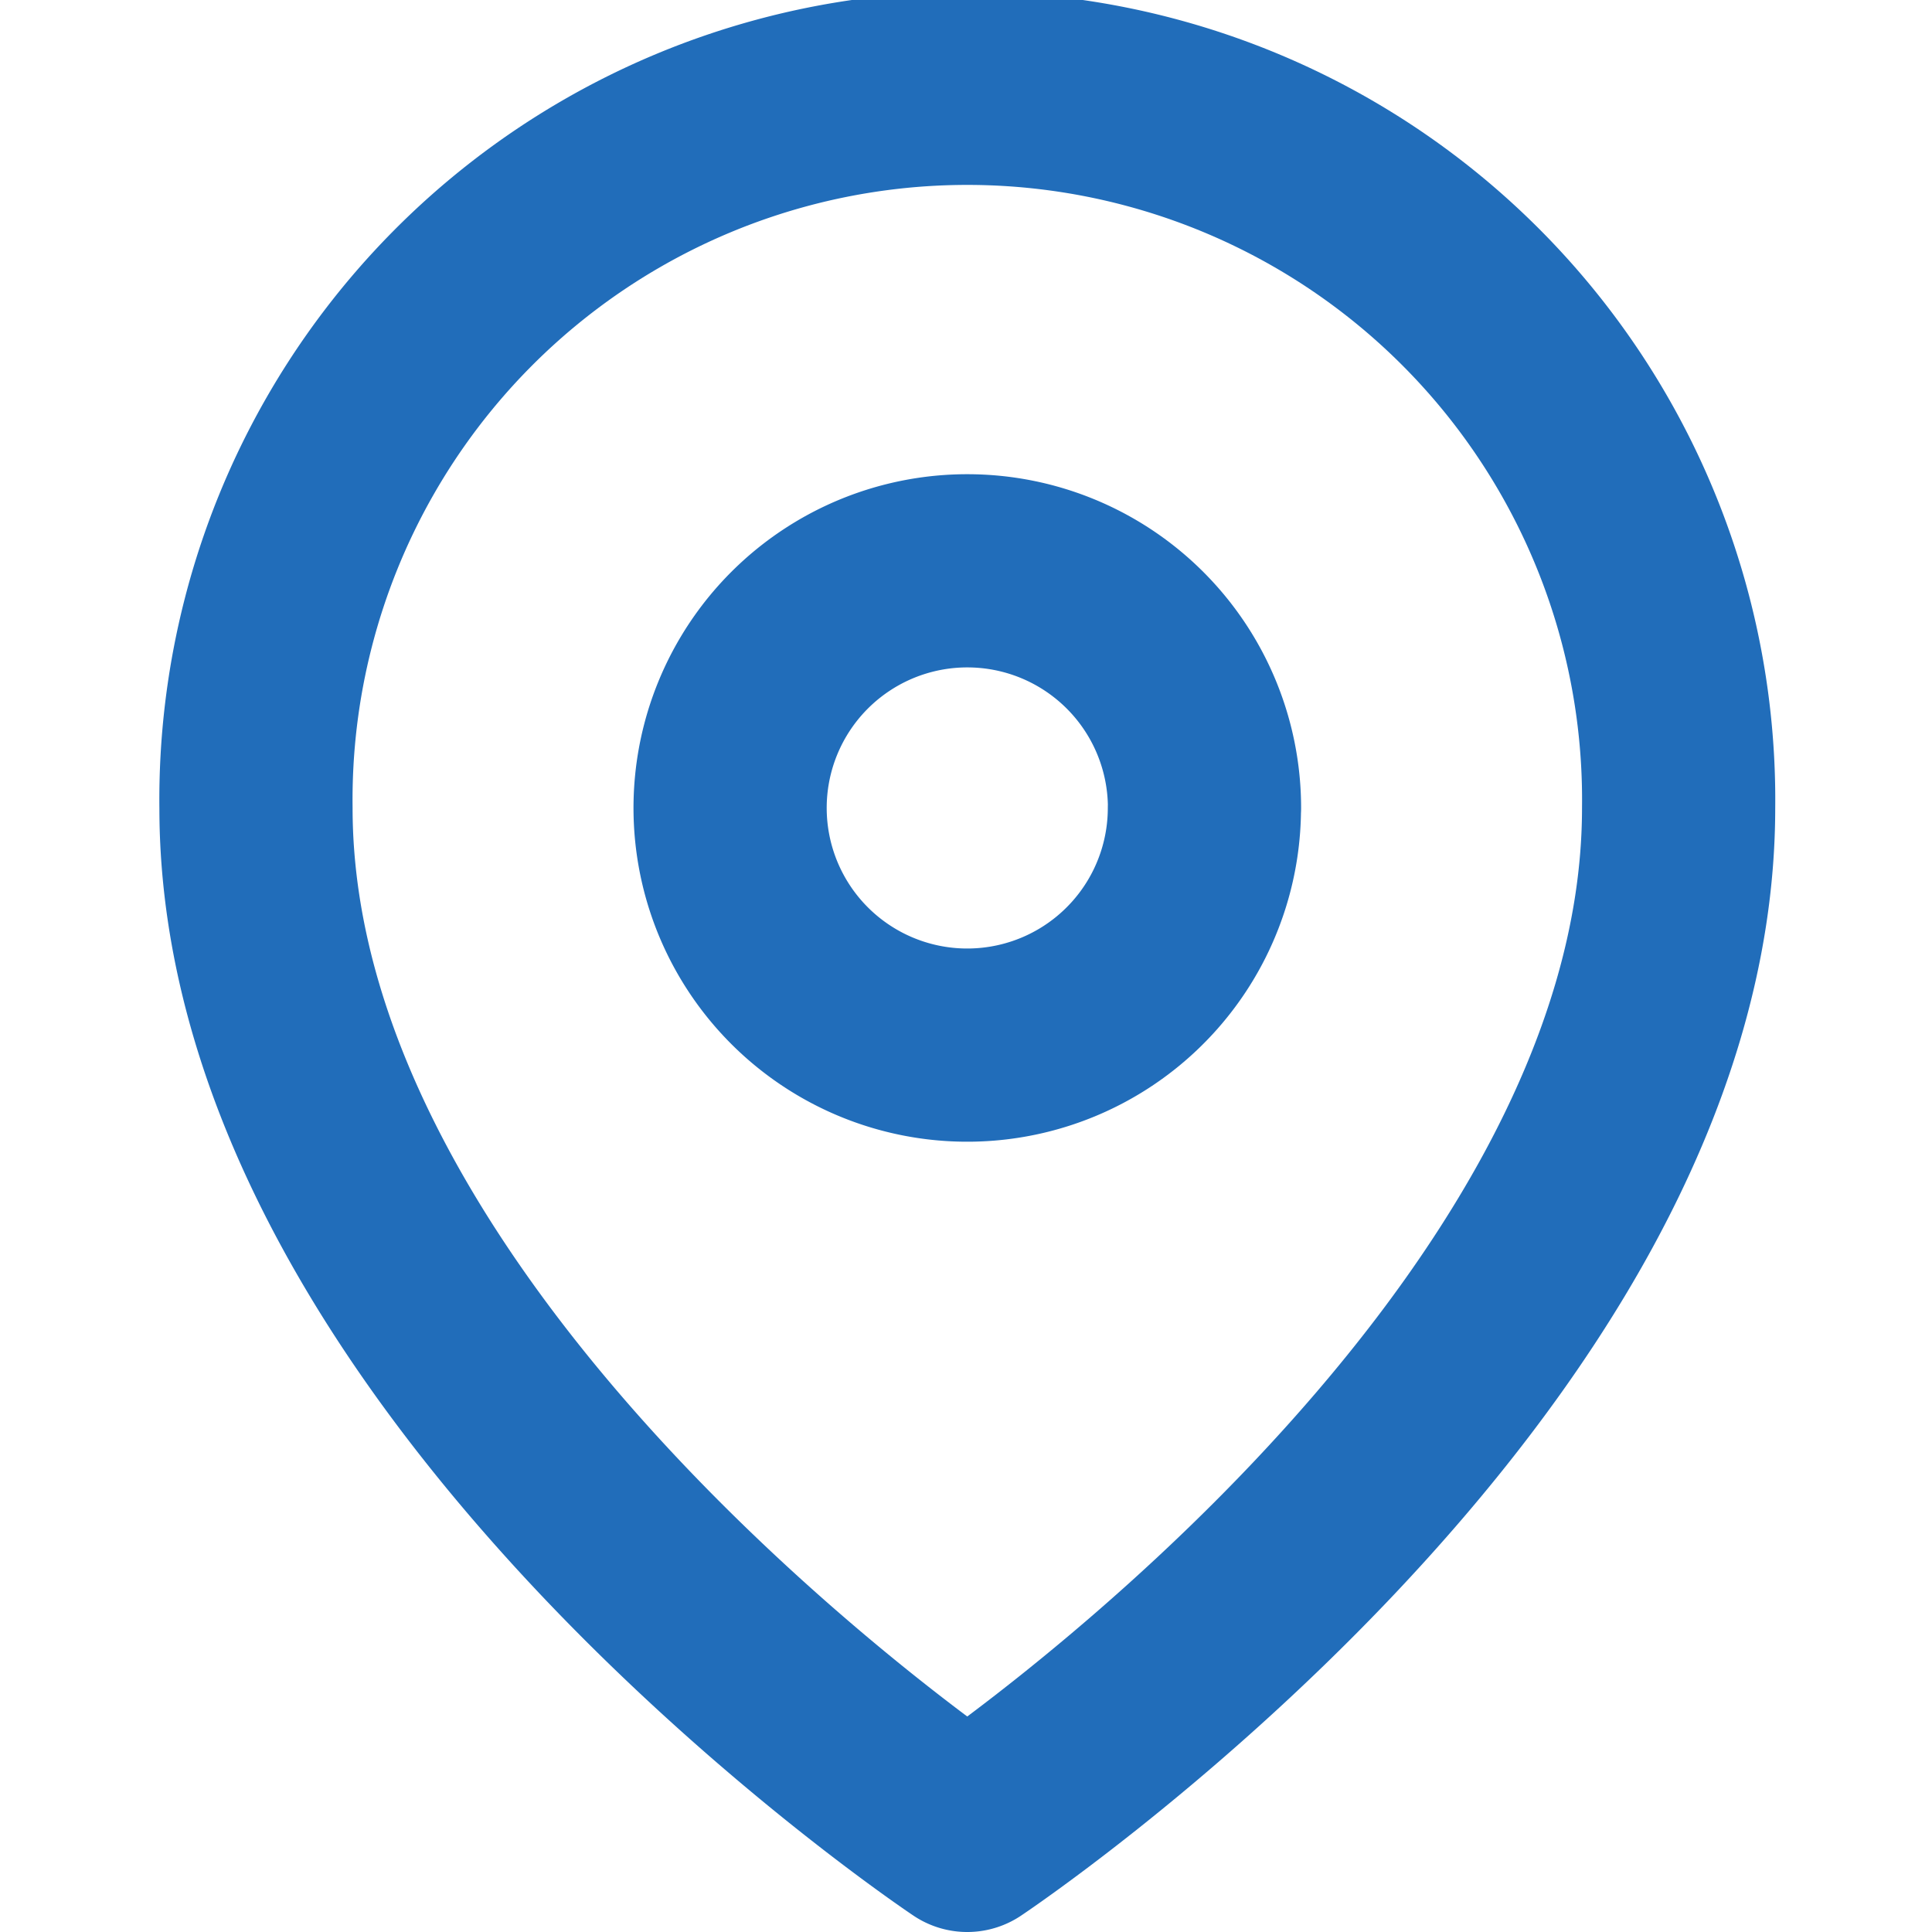
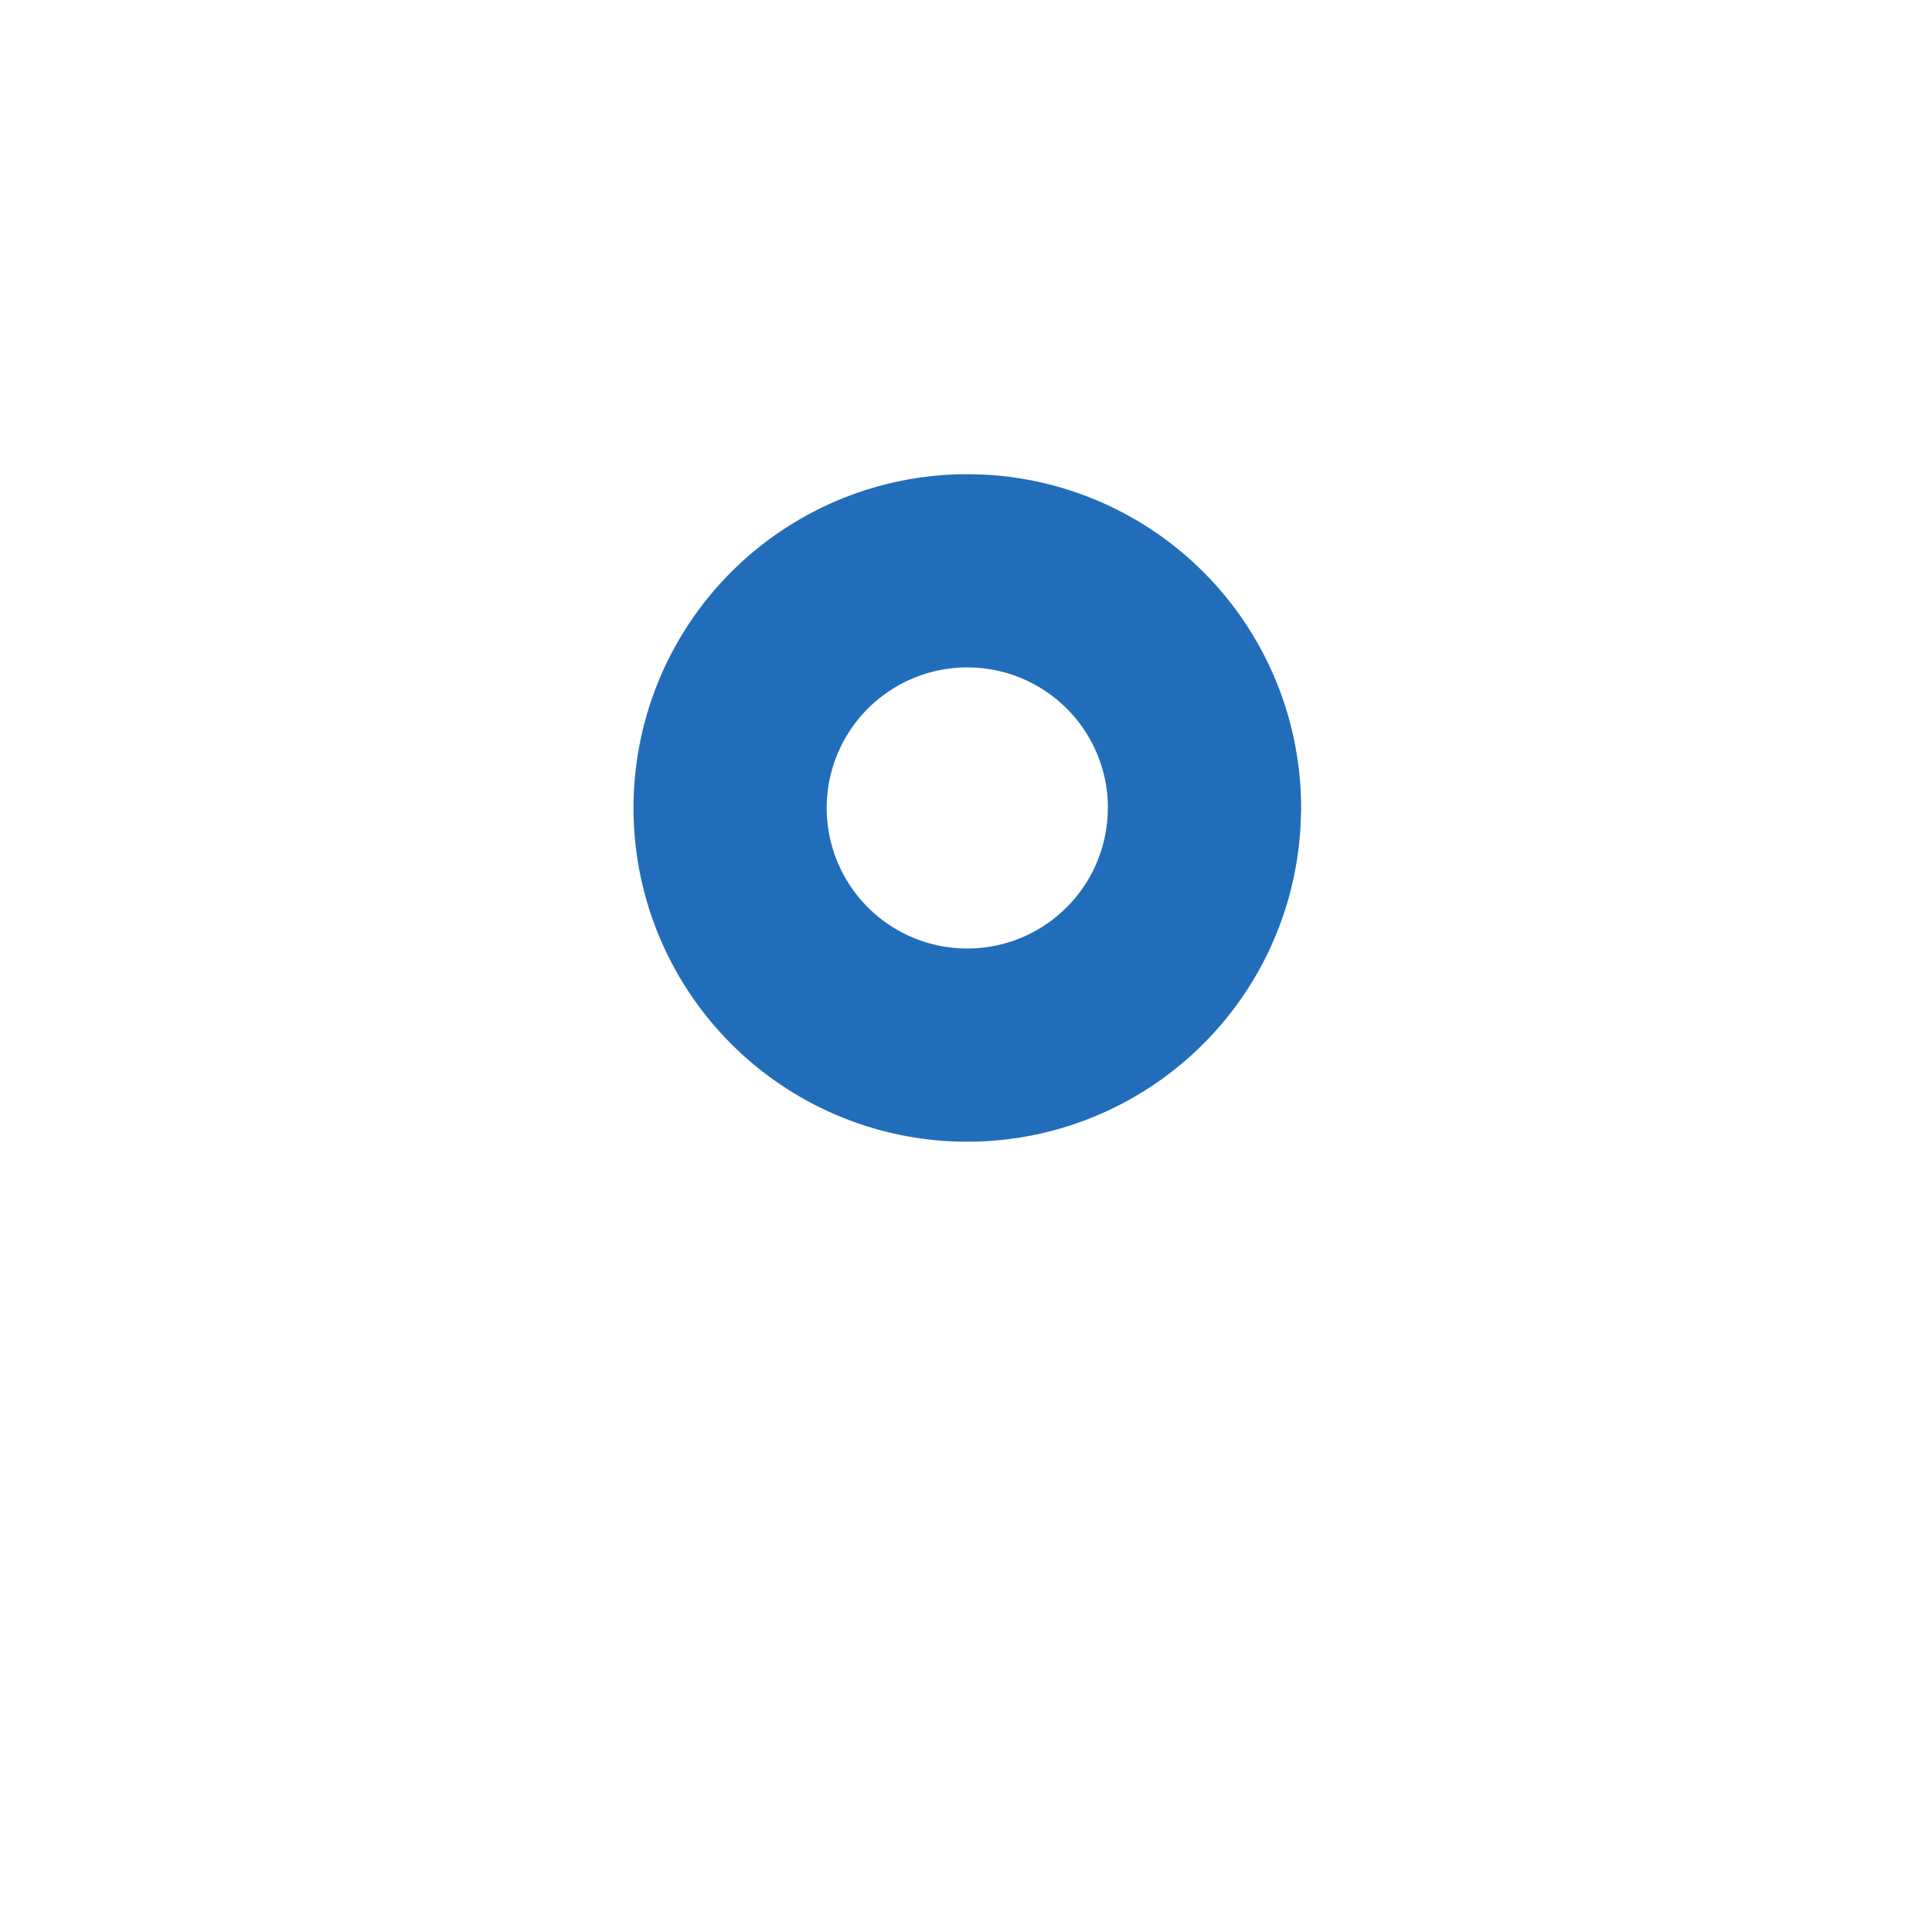
<svg xmlns="http://www.w3.org/2000/svg" width="20" height="20" viewBox="0 0 20 20">
  <g transform="translate(-15187 -8867)">
-     <rect width="20" height="20" transform="translate(15187 8867)" fill="none" />
    <g transform="translate(15185.15 8866.5)">
-       <path d="M19.227,8.864c0,5.727-7.364,10.636-7.364,10.636S4.5,14.591,4.5,8.864a7.364,7.364,0,1,1,14.727,0Z" transform="translate(0 0)" fill="none" stroke="#216dba" stroke-linecap="round" stroke-linejoin="round" stroke-width="2" />
      <path d="M18.409,12.955A2.455,2.455,0,1,1,15.955,10.5a2.455,2.455,0,0,1,2.455,2.455Z" transform="translate(-4.091 -4.091)" fill="none" stroke="#216dba" stroke-linecap="round" stroke-linejoin="round" stroke-width="2" />
    </g>
  </g>
</svg>